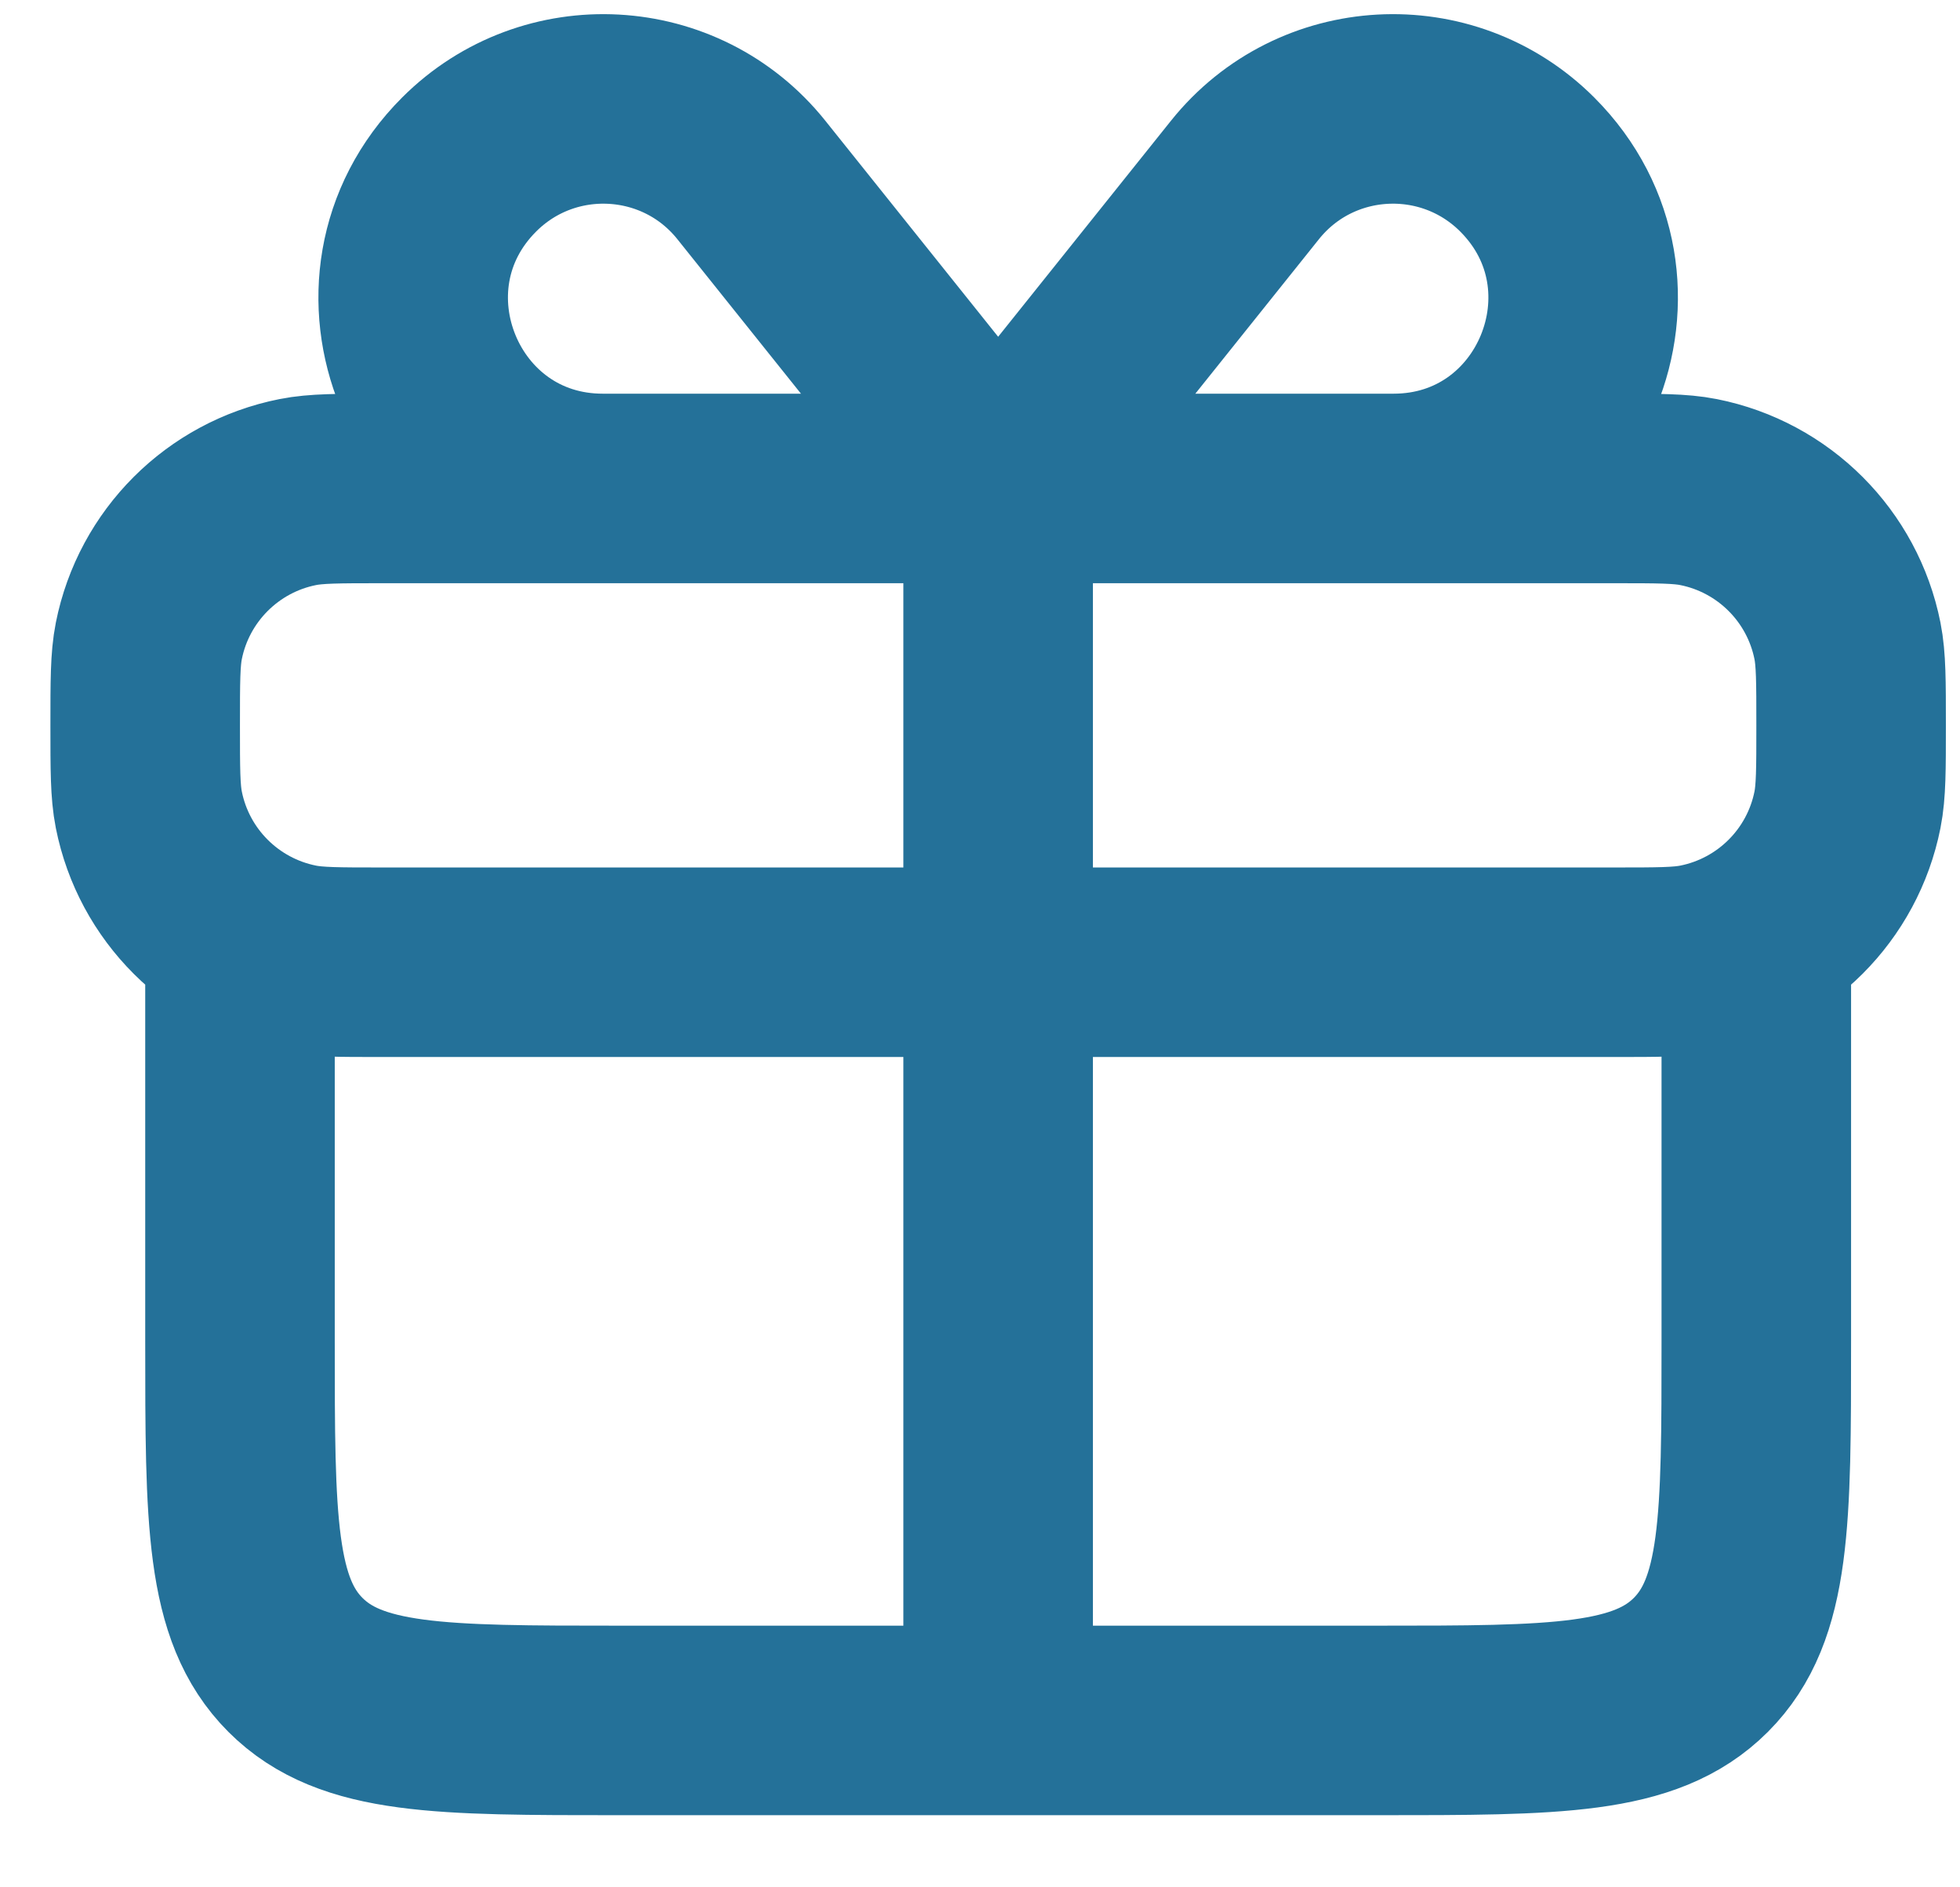
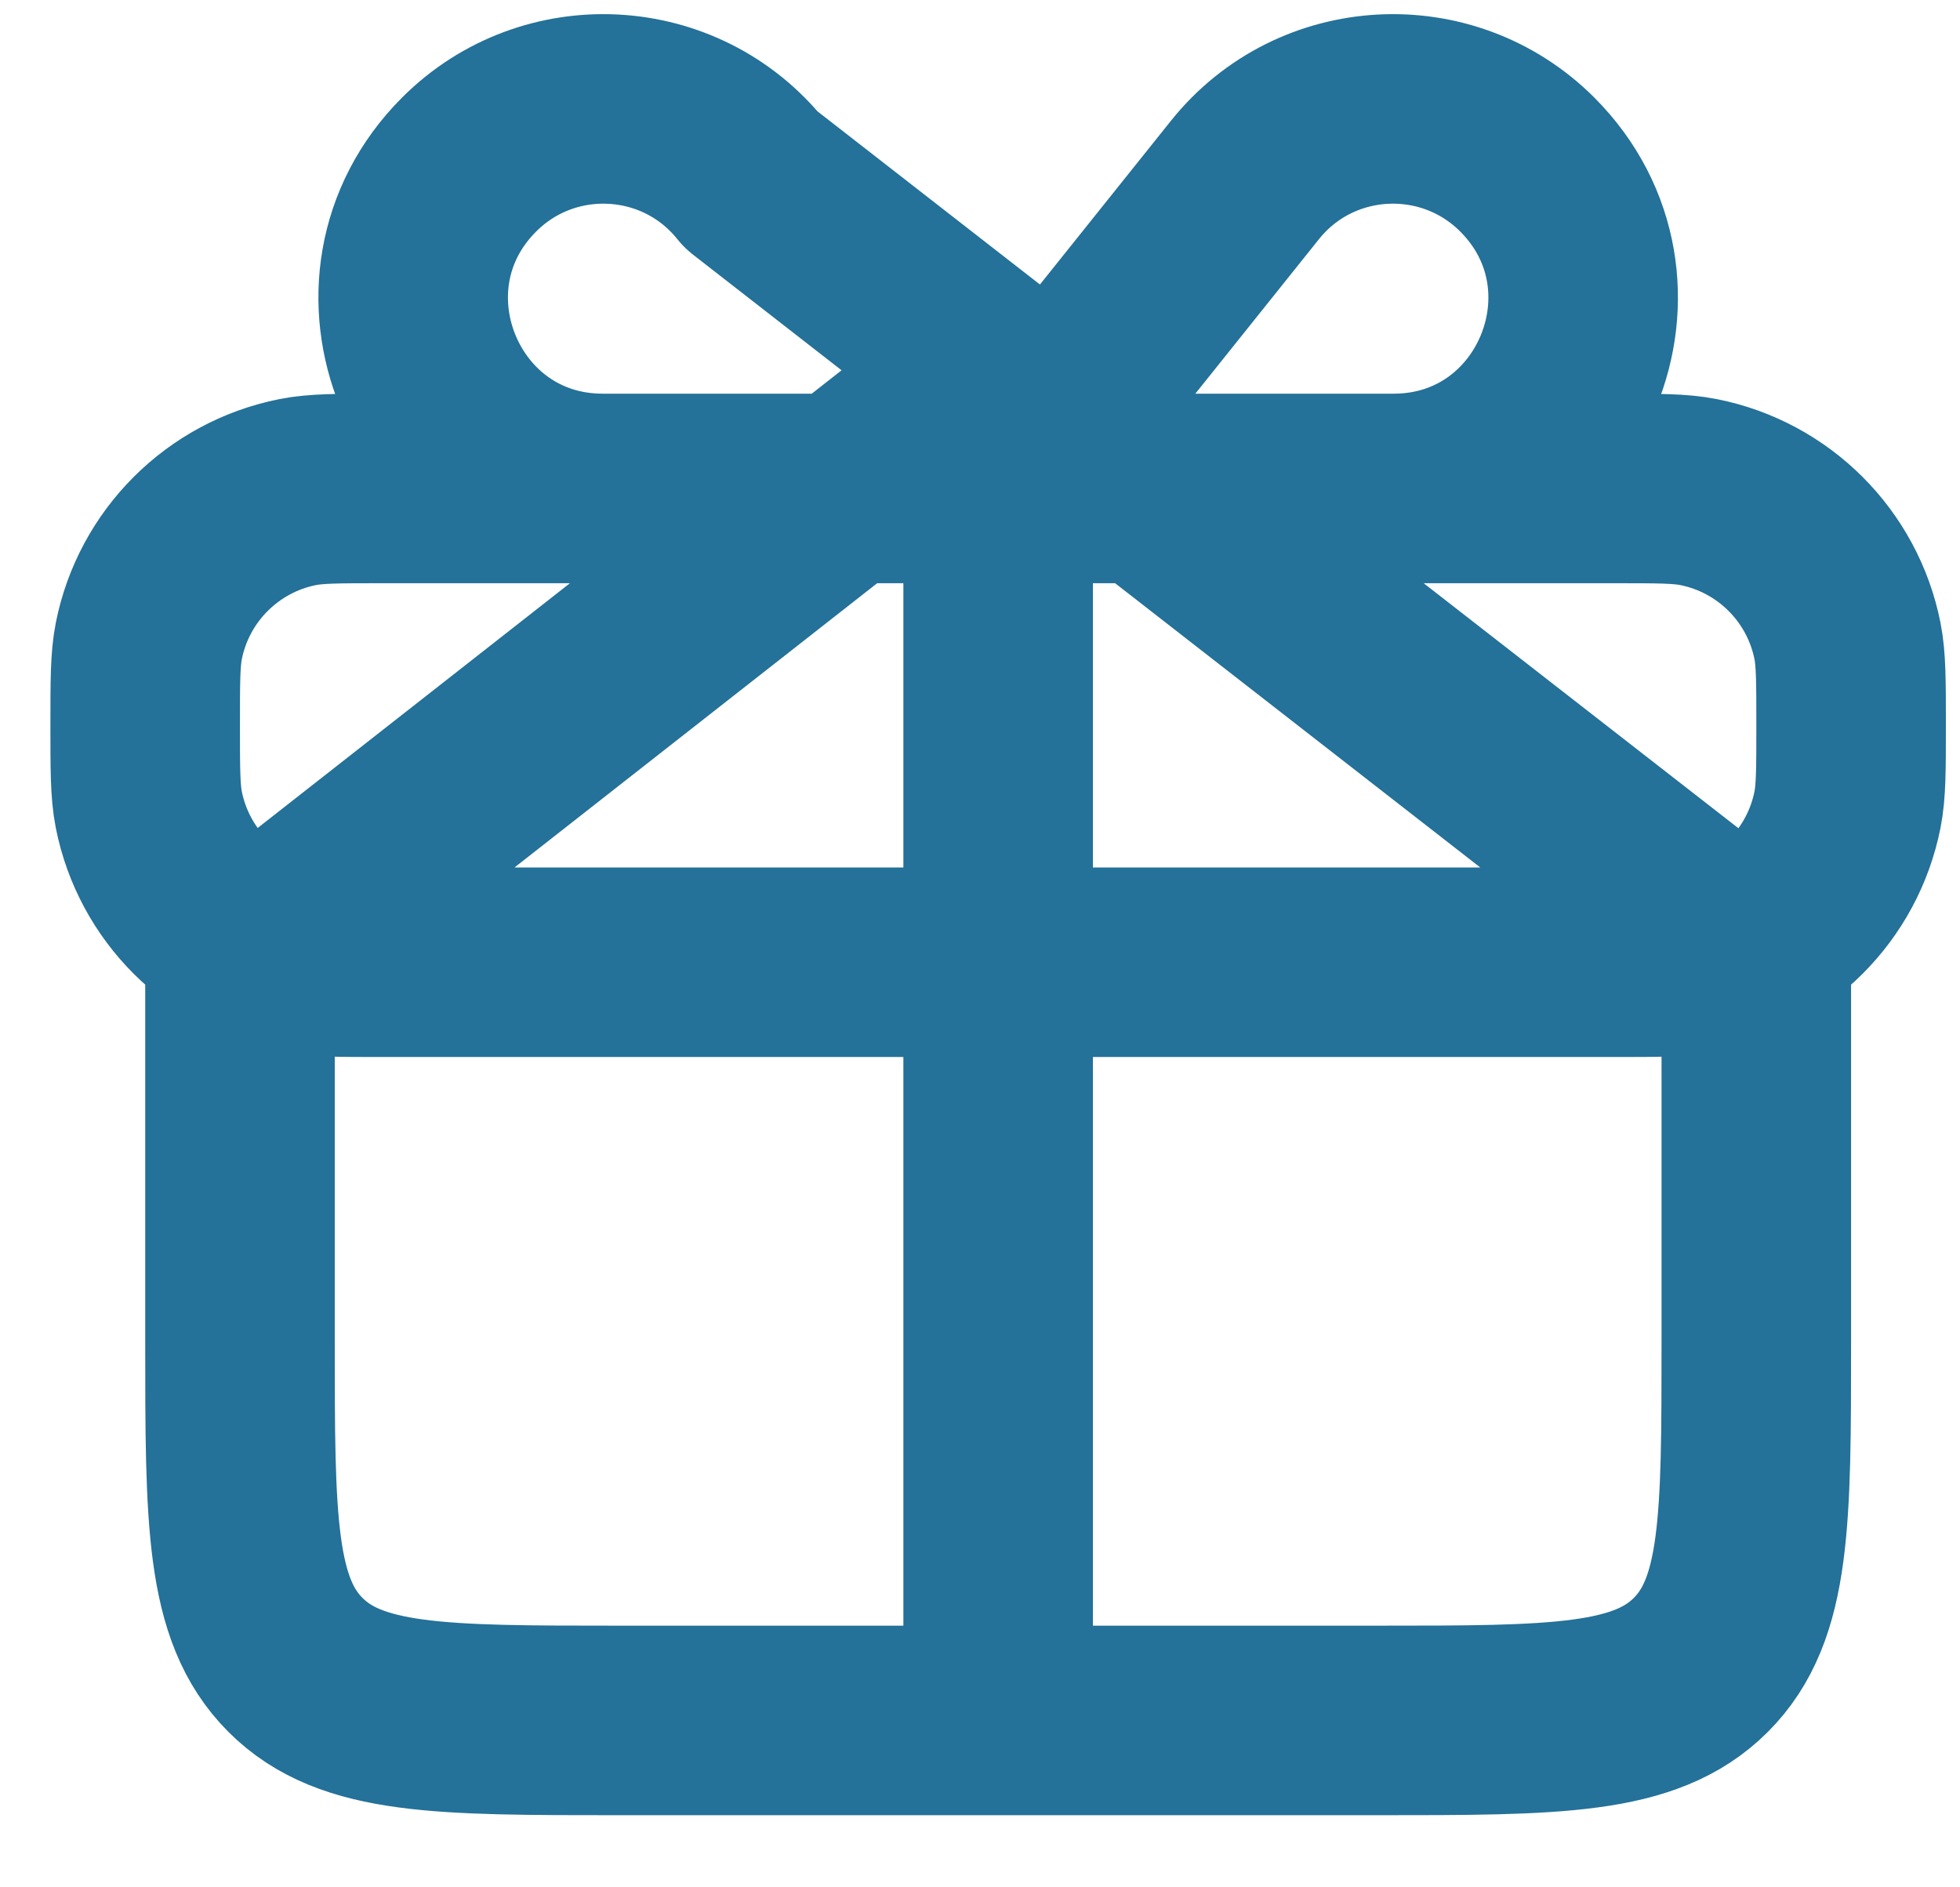
<svg xmlns="http://www.w3.org/2000/svg" width="27" height="26" viewBox="0 0 27 26" fill="none">
-   <path d="M13.75 6.729H5.264C4.657 6.729 4.354 6.729 4.102 6.779C3.066 6.985 2.256 7.795 2.05 8.83C2 9.083 2 9.386 2 9.993C2 10.599 2 10.902 2.05 11.155C2.256 12.191 3.066 13 4.102 13.206C4.354 13.256 4.657 13.256 5.264 13.256H22.236C22.843 13.256 23.146 13.256 23.398 13.206C24.434 13 25.244 12.191 25.45 11.155C25.5 10.902 25.5 10.599 25.5 9.993C25.5 9.386 25.5 9.083 25.45 8.83C25.244 7.795 24.434 6.985 23.398 6.779C23.146 6.729 22.843 6.729 22.236 6.729H13.75ZM13.75 6.729V23.701M3.306 13.256V18.479C3.306 20.94 3.306 22.171 4.07 22.936C4.835 23.701 6.066 23.701 8.528 23.701H18.972C21.434 23.701 22.665 23.701 23.43 22.936C24.194 22.171 24.194 20.94 24.194 18.479V13.256M12.934 5.709L10.35 2.479C9.378 1.264 7.563 1.166 6.463 2.266C4.818 3.911 5.978 6.729 8.304 6.729H12.444C12.971 6.729 13.263 6.12 12.934 5.709ZM14.566 5.709L17.15 2.479C18.122 1.264 19.937 1.166 21.038 2.266C22.682 3.911 21.523 6.729 19.196 6.729H15.056C14.529 6.729 14.237 6.12 14.566 5.709Z" stroke="#247199" stroke-width="2.611" stroke-linecap="round" stroke-linejoin="round" />
+   <path d="M13.75 6.729H5.264C4.657 6.729 4.354 6.729 4.102 6.779C3.066 6.985 2.256 7.795 2.05 8.83C2 9.083 2 9.386 2 9.993C2 10.599 2 10.902 2.05 11.155C2.256 12.191 3.066 13 4.102 13.206C4.354 13.256 4.657 13.256 5.264 13.256H22.236C22.843 13.256 23.146 13.256 23.398 13.206C24.434 13 25.244 12.191 25.45 11.155C25.5 10.902 25.5 10.599 25.5 9.993C25.5 9.386 25.5 9.083 25.45 8.83C25.244 7.795 24.434 6.985 23.398 6.779C23.146 6.729 22.843 6.729 22.236 6.729H13.75ZM13.75 6.729V23.701M3.306 13.256V18.479C3.306 20.94 3.306 22.171 4.07 22.936C4.835 23.701 6.066 23.701 8.528 23.701H18.972C21.434 23.701 22.665 23.701 23.43 22.936C24.194 22.171 24.194 20.94 24.194 18.479V13.256L10.35 2.479C9.378 1.264 7.563 1.166 6.463 2.266C4.818 3.911 5.978 6.729 8.304 6.729H12.444C12.971 6.729 13.263 6.12 12.934 5.709ZM14.566 5.709L17.15 2.479C18.122 1.264 19.937 1.166 21.038 2.266C22.682 3.911 21.523 6.729 19.196 6.729H15.056C14.529 6.729 14.237 6.12 14.566 5.709Z" stroke="#247199" stroke-width="2.611" stroke-linecap="round" stroke-linejoin="round" />
</svg>